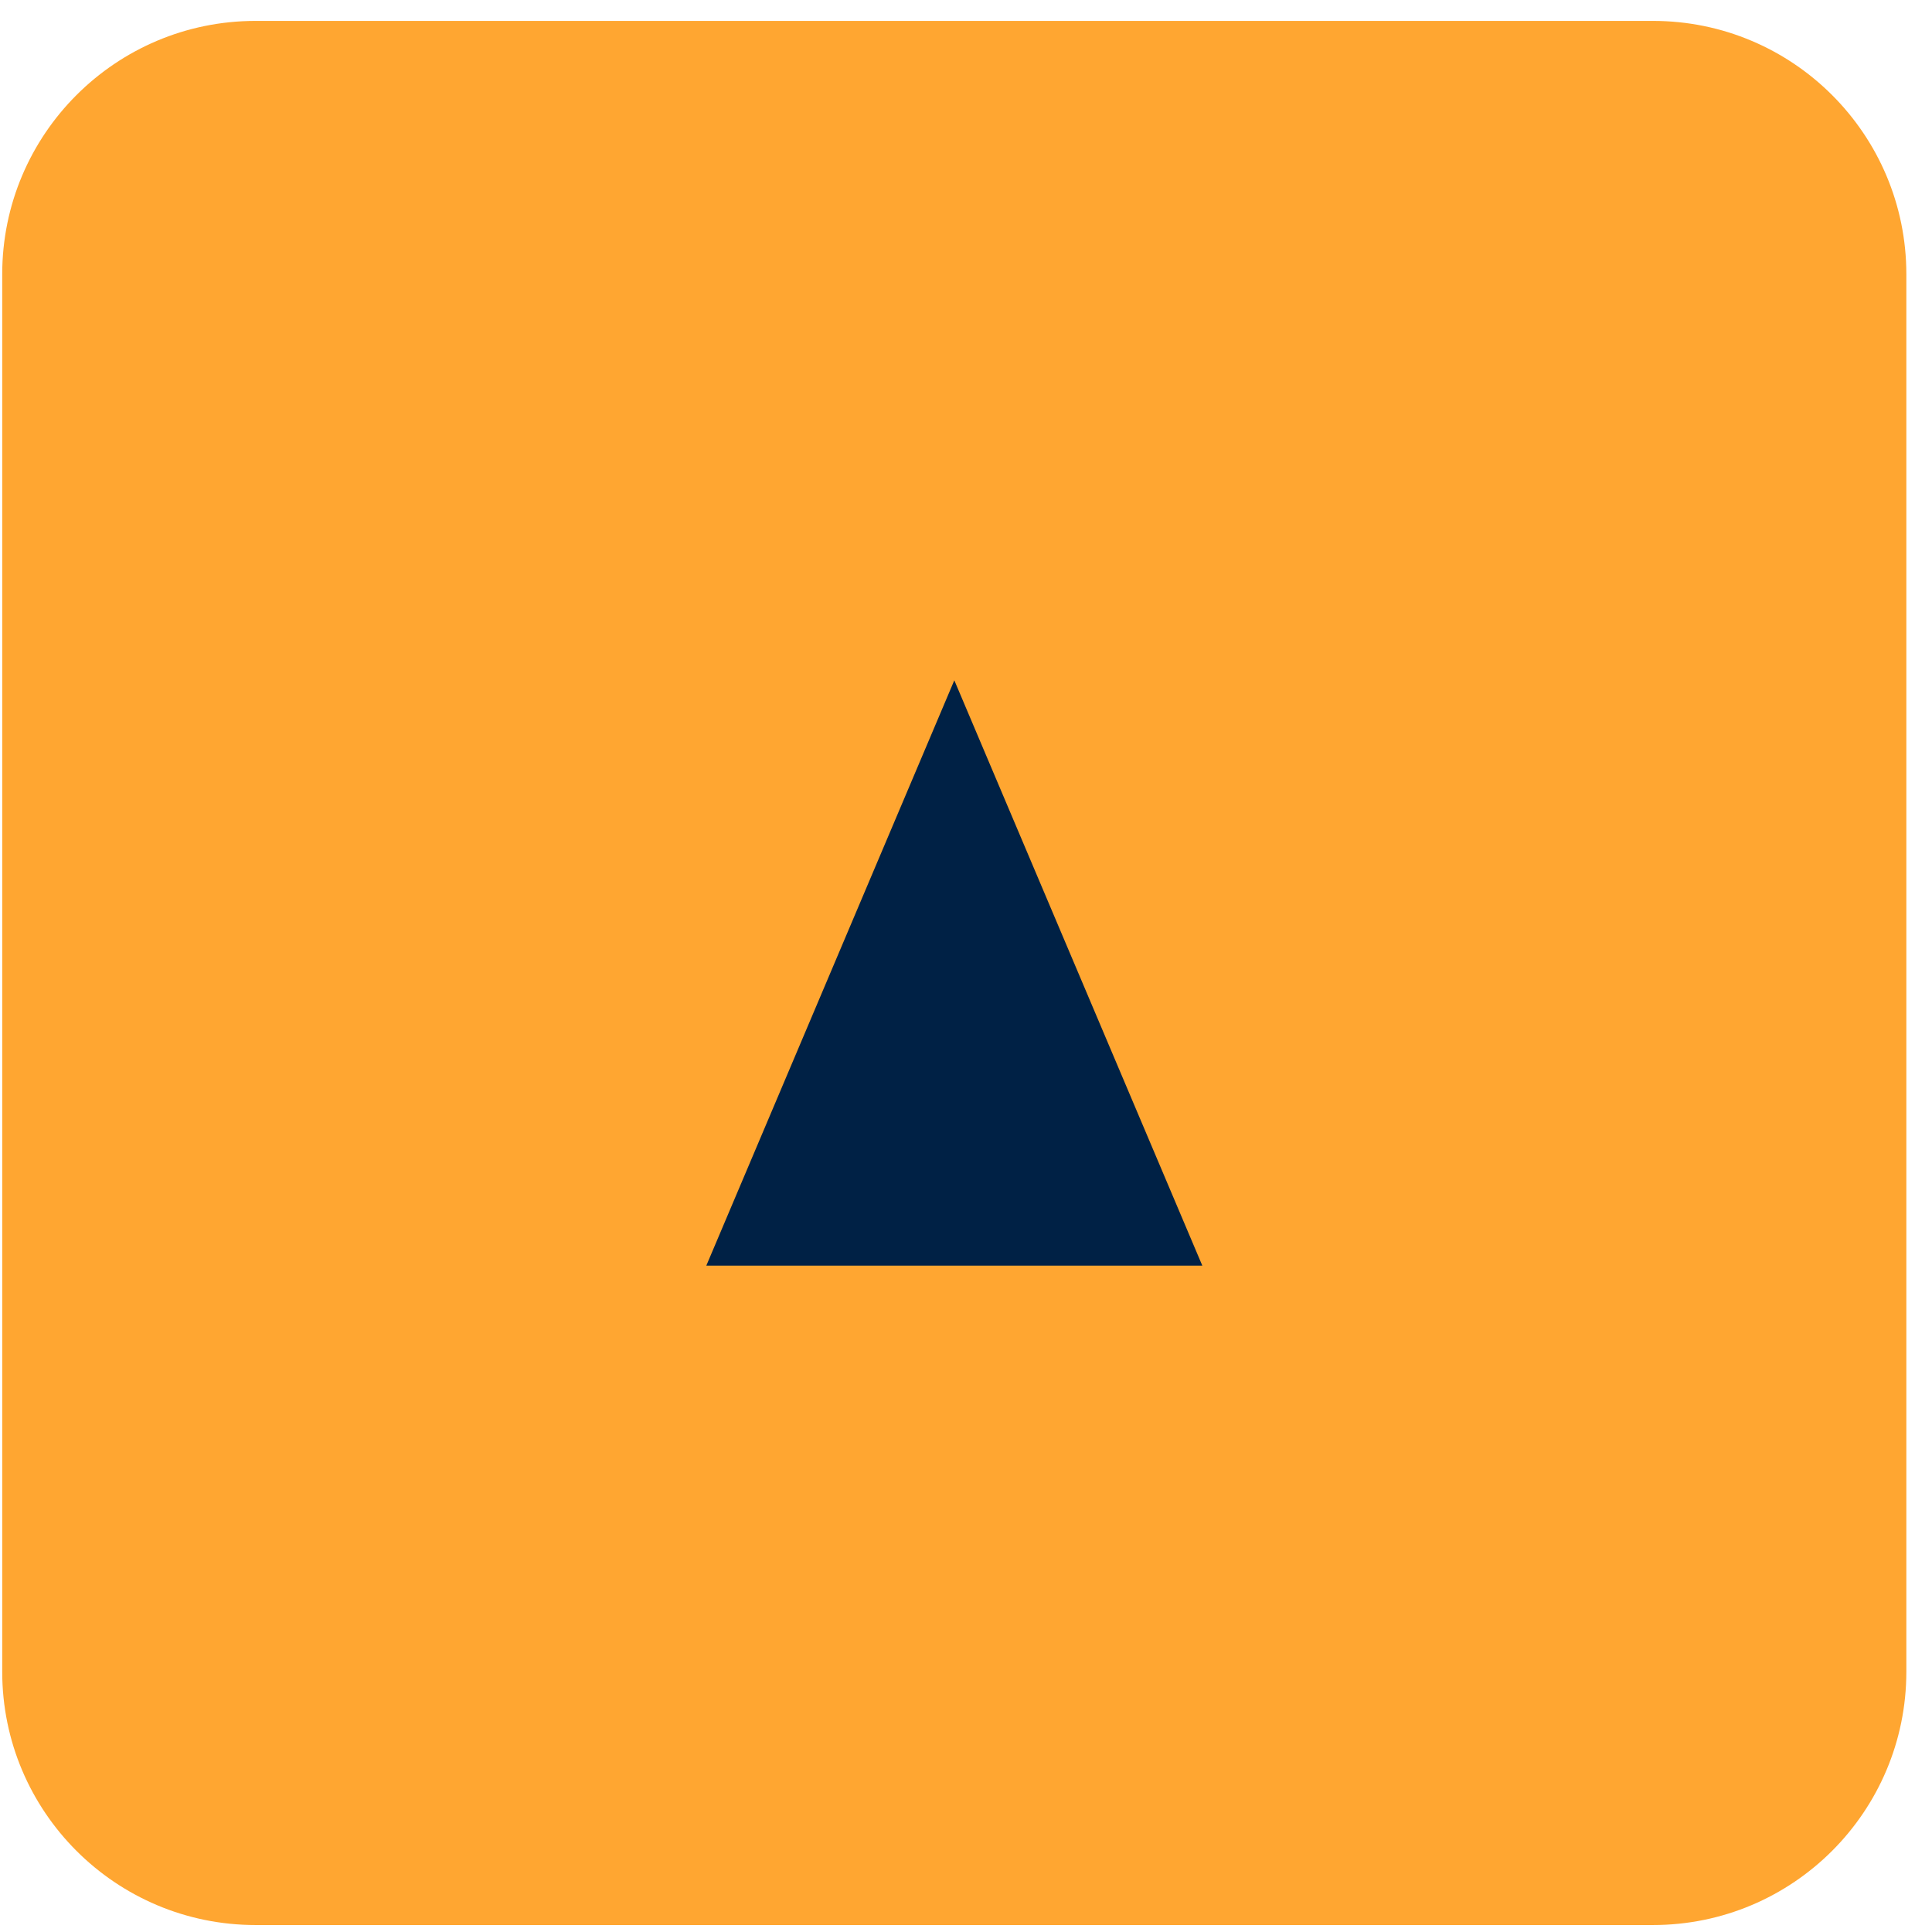
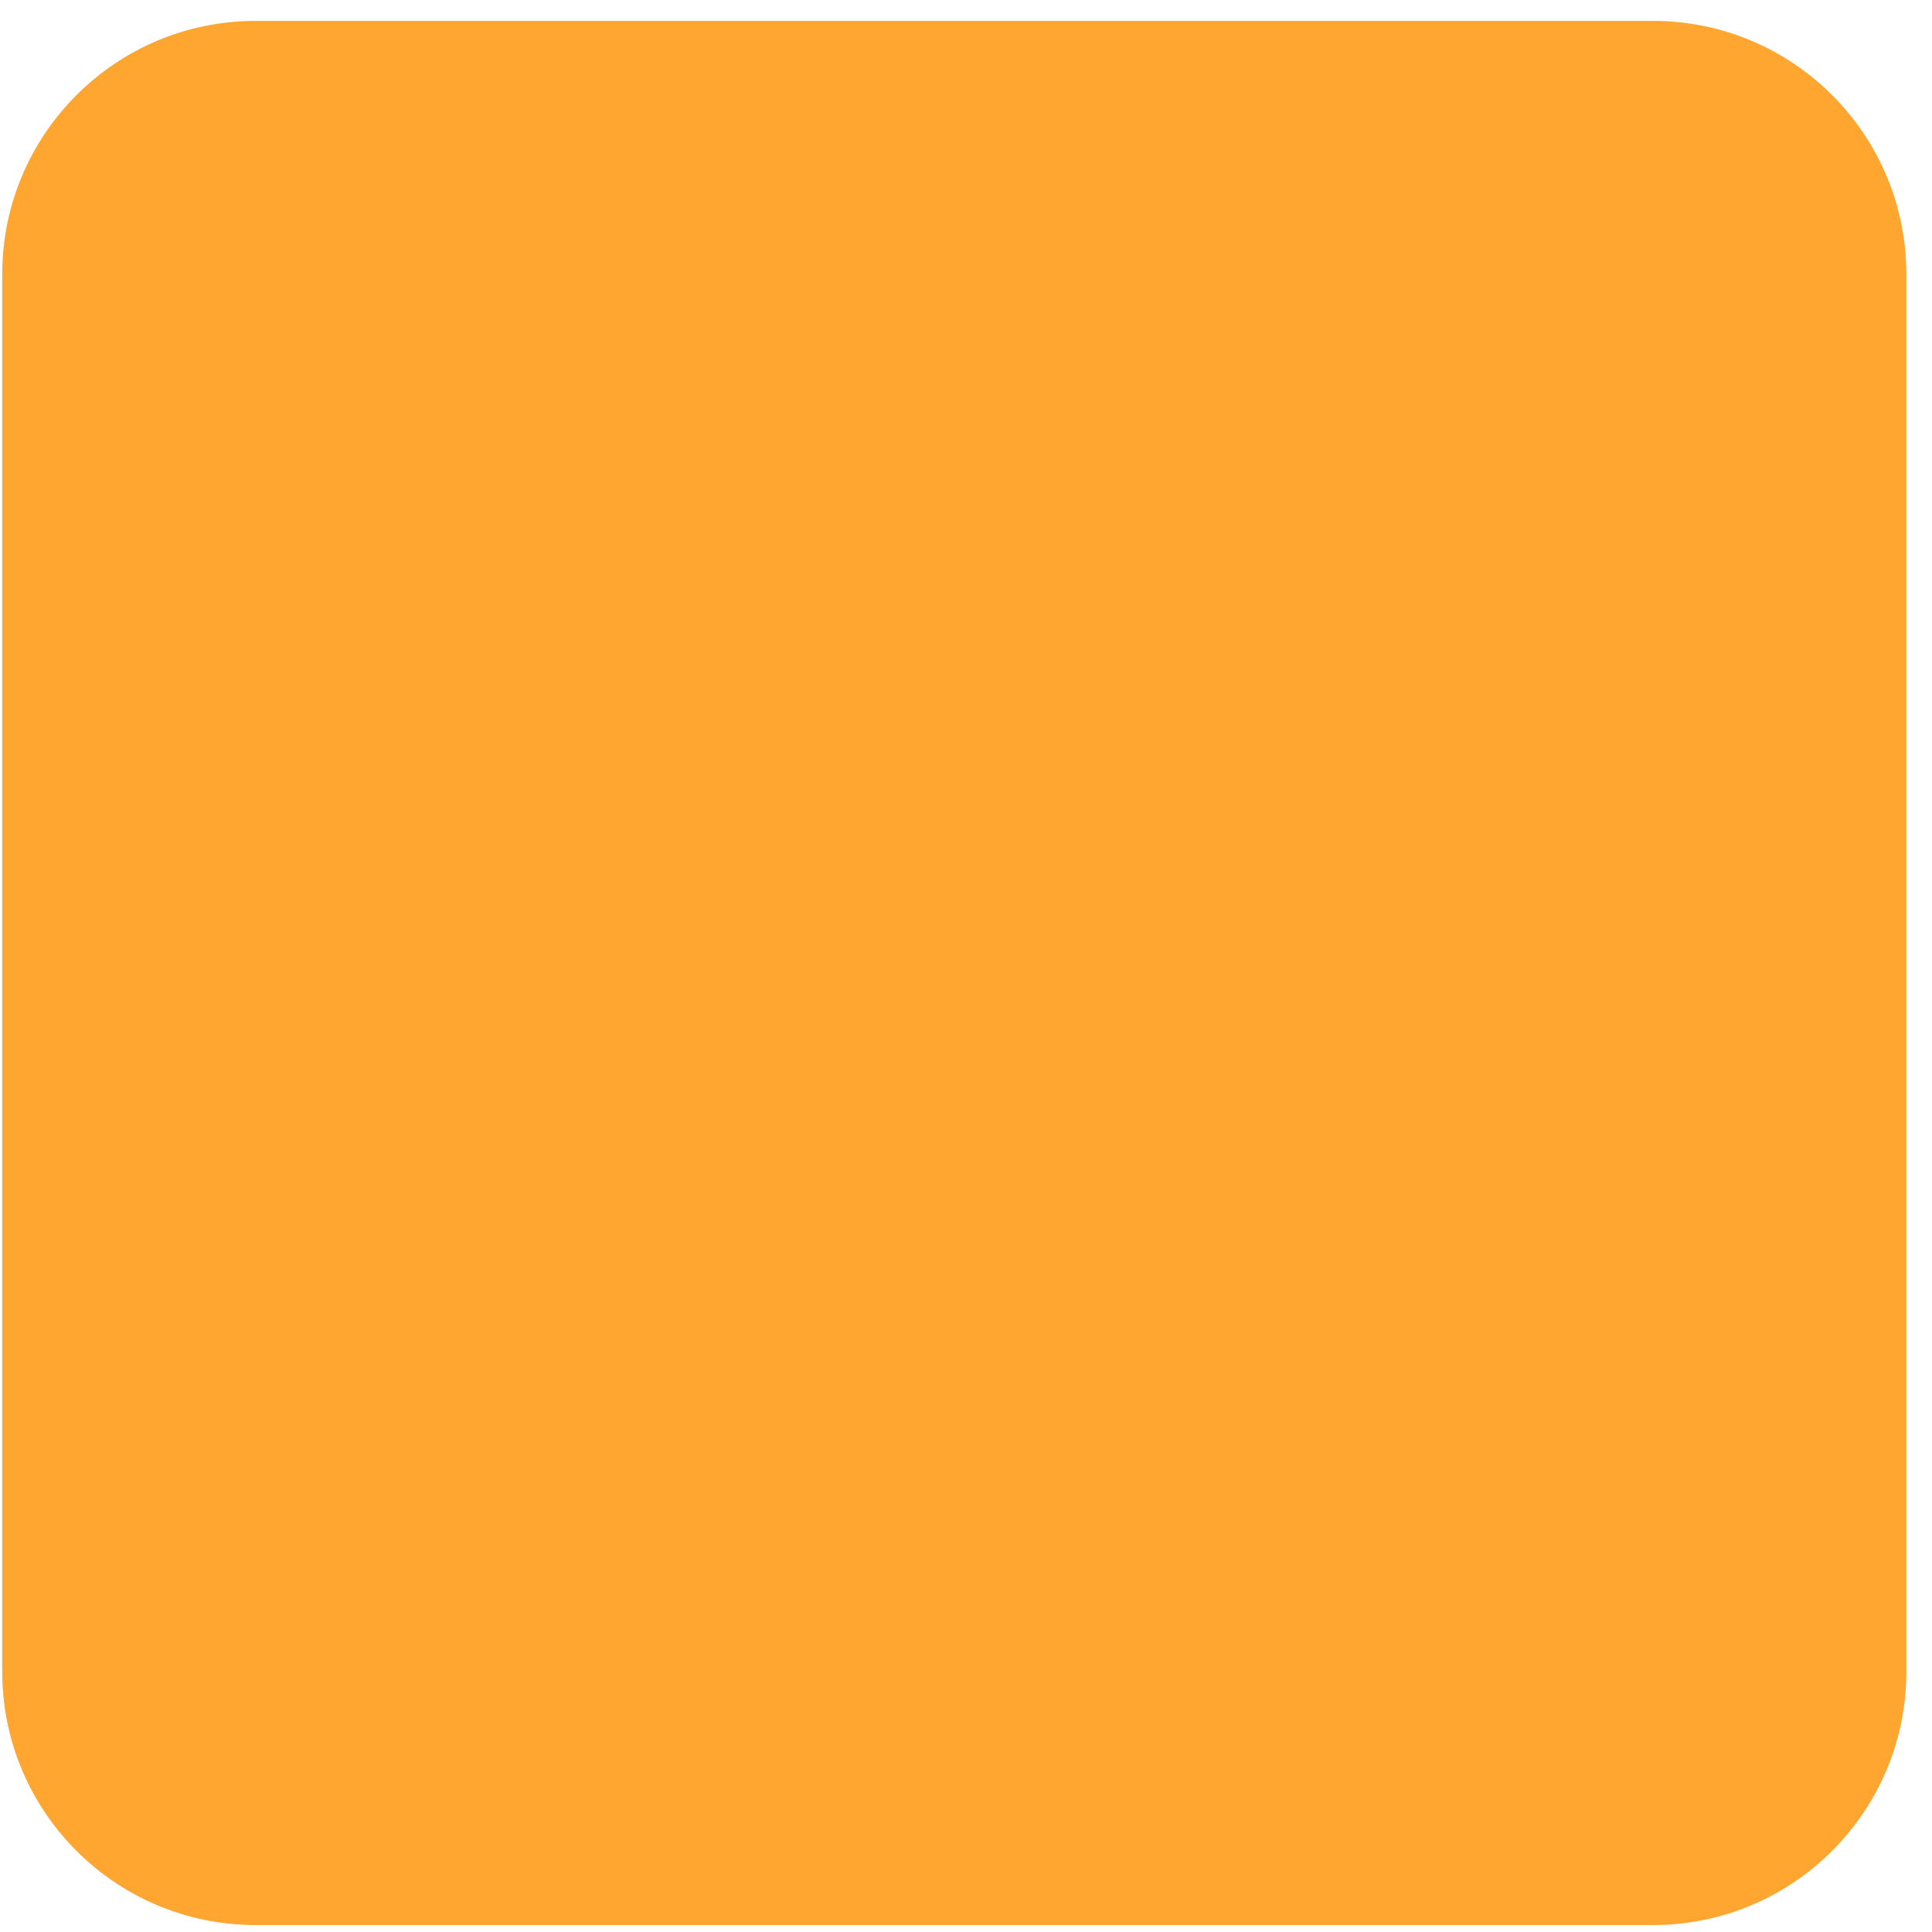
<svg xmlns="http://www.w3.org/2000/svg" width="61" height="61" viewBox="0 0 61 61" fill="none">
  <path d="M52.19 0.66H8.07C3.652 0.66 0.07 4.242 0.07 8.66V52.78C0.07 57.198 3.652 60.78 8.07 60.78H52.19C56.609 60.78 60.19 57.198 60.19 52.78V8.66C60.19 4.242 56.609 0.66 52.19 0.66Z" fill="#FFA631" />
-   <path d="M30.131 21.48L22.301 39.96H30.131H37.961L30.131 21.48Z" fill="#002145" />
</svg>